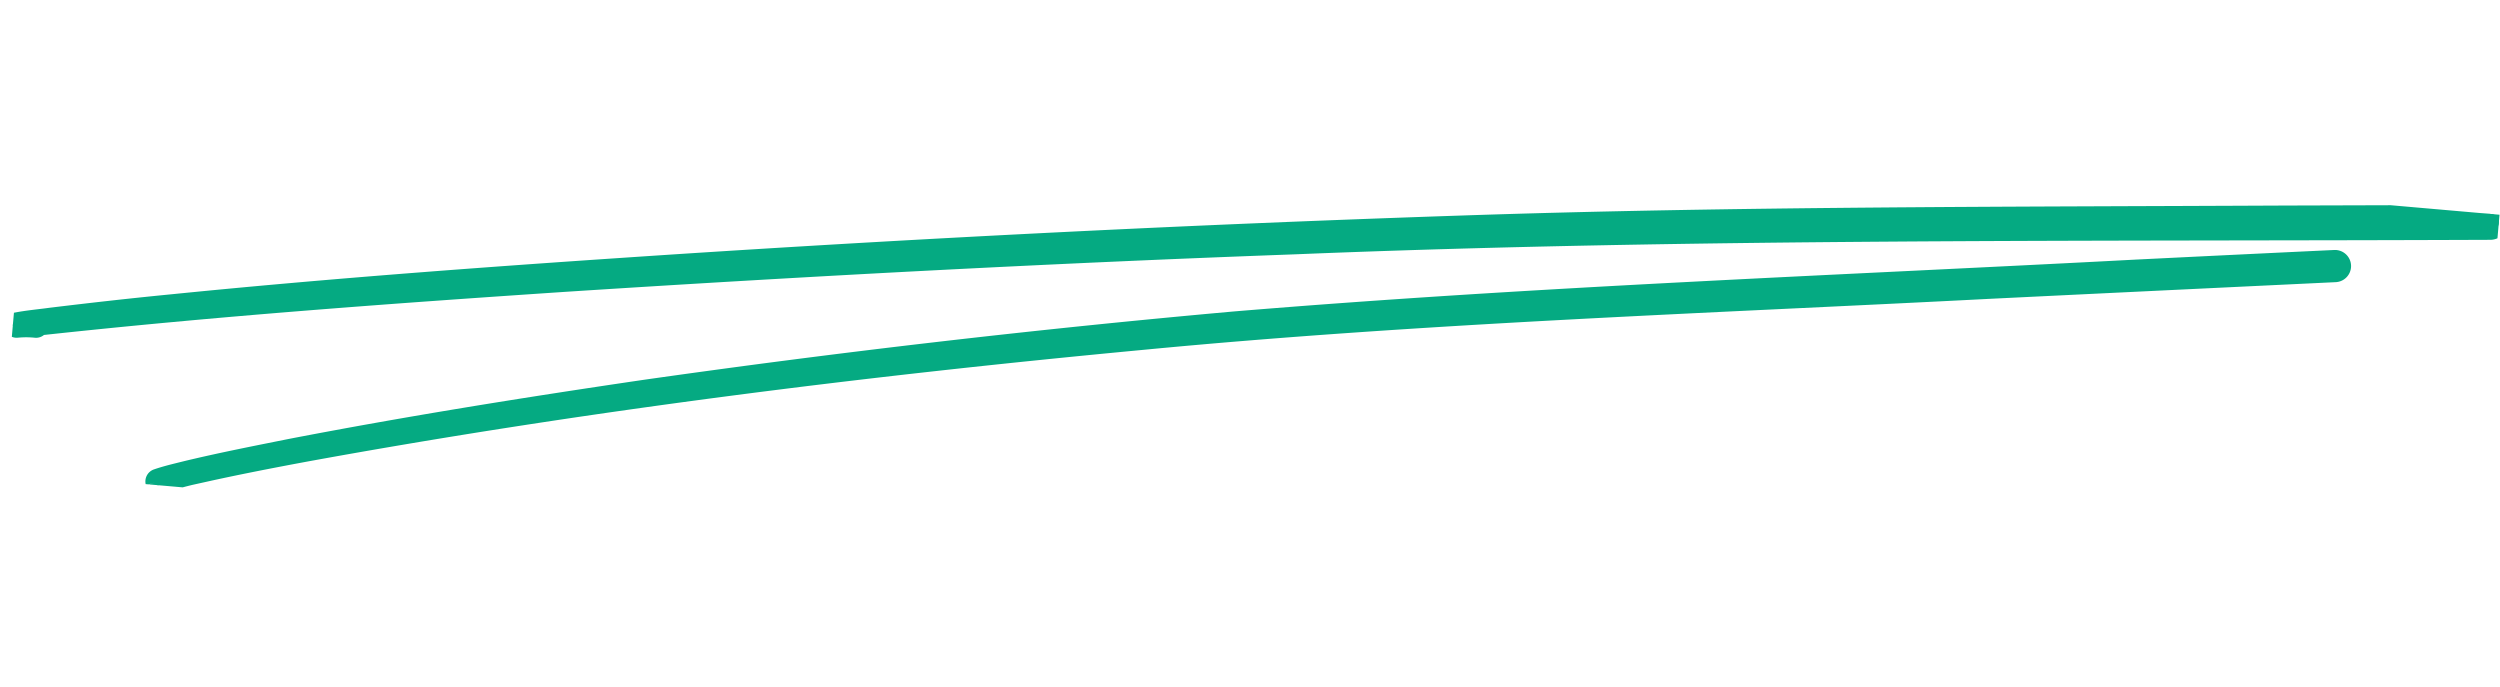
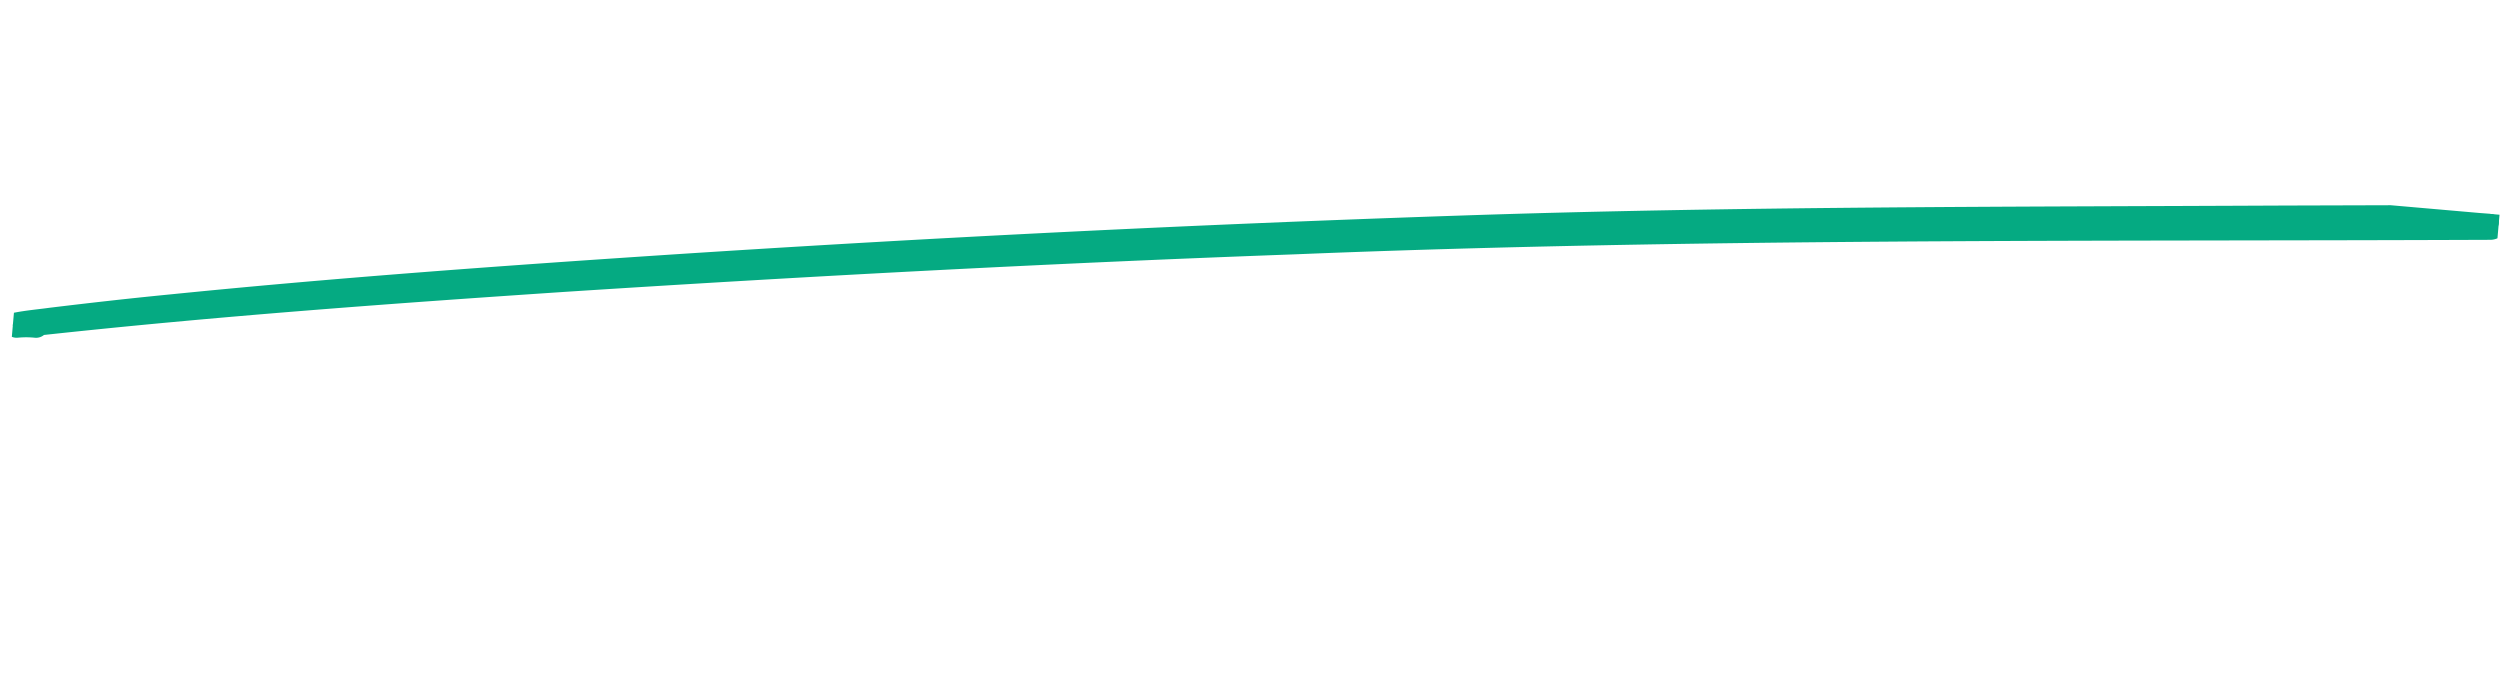
<svg xmlns="http://www.w3.org/2000/svg" width="140.298" height="38.532" viewBox="0 0 140.298 38.532">
  <defs>
    <clipPath id="clip-path">
      <rect id="Rectangle_7484" data-name="Rectangle 7484" width="138.51" height="26.561" fill="#05aa82" stroke="#05aa82" stroke-width="1" />
    </clipPath>
  </defs>
  <g id="Group_15411" data-name="Group 15411" transform="matrix(0.996, 0.087, -0.087, 0.996, 2.315, 0)">
    <g id="Group_15410" data-name="Group 15410" clip-path="url(#clip-path)">
      <path id="Path_32658" data-name="Path 32658" d="M.016,18.382a.213.213,0,0,1,.112-.276c.638-.186,1.3-.3,1.945-.447,2.241-.473,4.486-.927,6.737-1.347,9.18-1.74,18.407-3.22,27.64-4.645Q58.368,8.3,80.384,5.63c15.352-1.867,30.763-3.179,46.161-4.6Q132.255.514,137.967,0a.484.484,0,0,1,.54.409.483.483,0,0,1-.41.54C115.816,2.988,93.5,4.748,71.306,7.6c-13.58,1.687-27.131,3.6-40.659,5.667-9.743,1.513-19.481,3.083-29.154,5a.2.2,0,0,1-.19.151,5.358,5.358,0,0,0-1.064.091h0a.212.212,0,0,1-.223-.125" transform="translate(0 -0.001)" fill="#05aa82" stroke="#05aa82" stroke-width="1" />
-       <path id="Path_32659" data-name="Path 32659" d="M64.167,47.371a.214.214,0,0,1,.112-.277c.512-.227,1.046-.4,1.576-.583,1.9-.638,3.828-1.192,5.751-1.756,6.451-1.84,12.958-3.47,19.483-5.021q16.222-3.774,32.624-6.7c16.678-2.867,33.476-4.953,50.23-7.314q5.52-.758,11.041-1.505a.4.4,0,1,1,.109.8q-9.586,1.3-19.171,2.609c-15.794,2.209-31.639,4.123-47.325,7.027C103.1,37.491,87.679,40.8,72.485,44.966c-1.87.52-3.734,1.053-5.585,1.636a23.525,23.525,0,0,0-2.456.882.212.212,0,0,1-.277-.112" transform="translate(-55.479 -20.94)" fill="#05aa82" stroke="#05aa82" stroke-width="1" />
    </g>
  </g>
</svg>